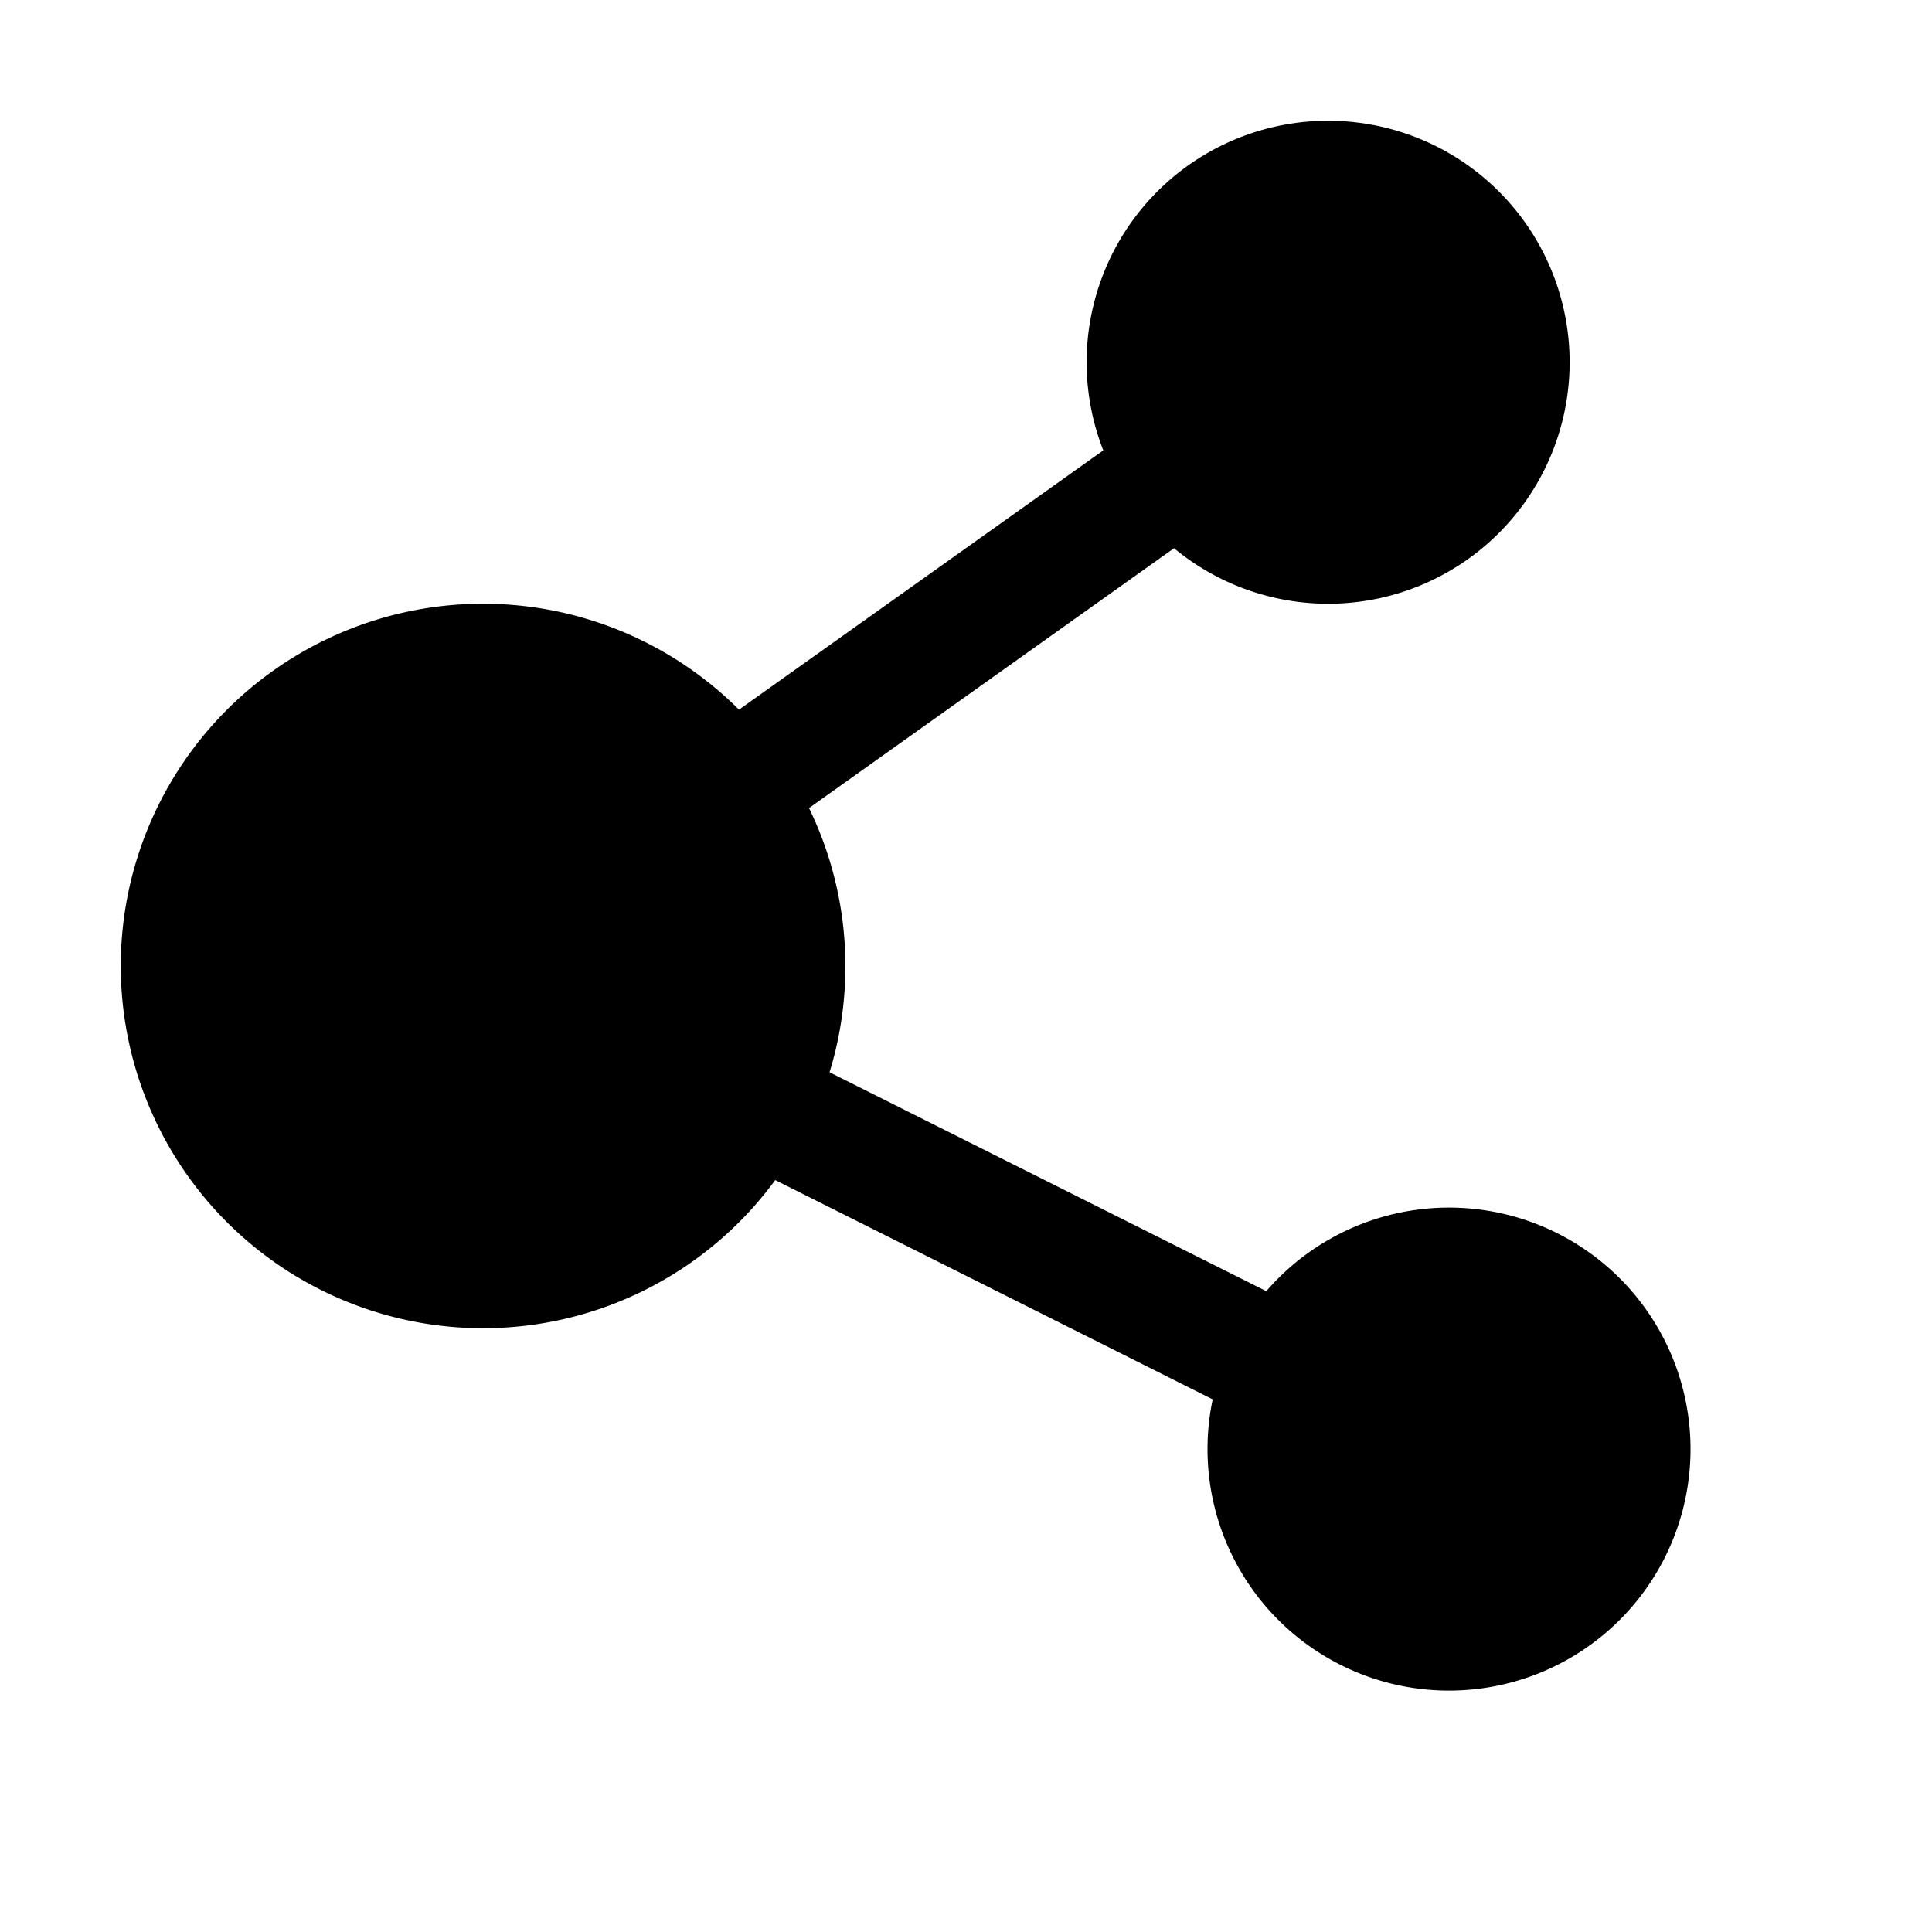
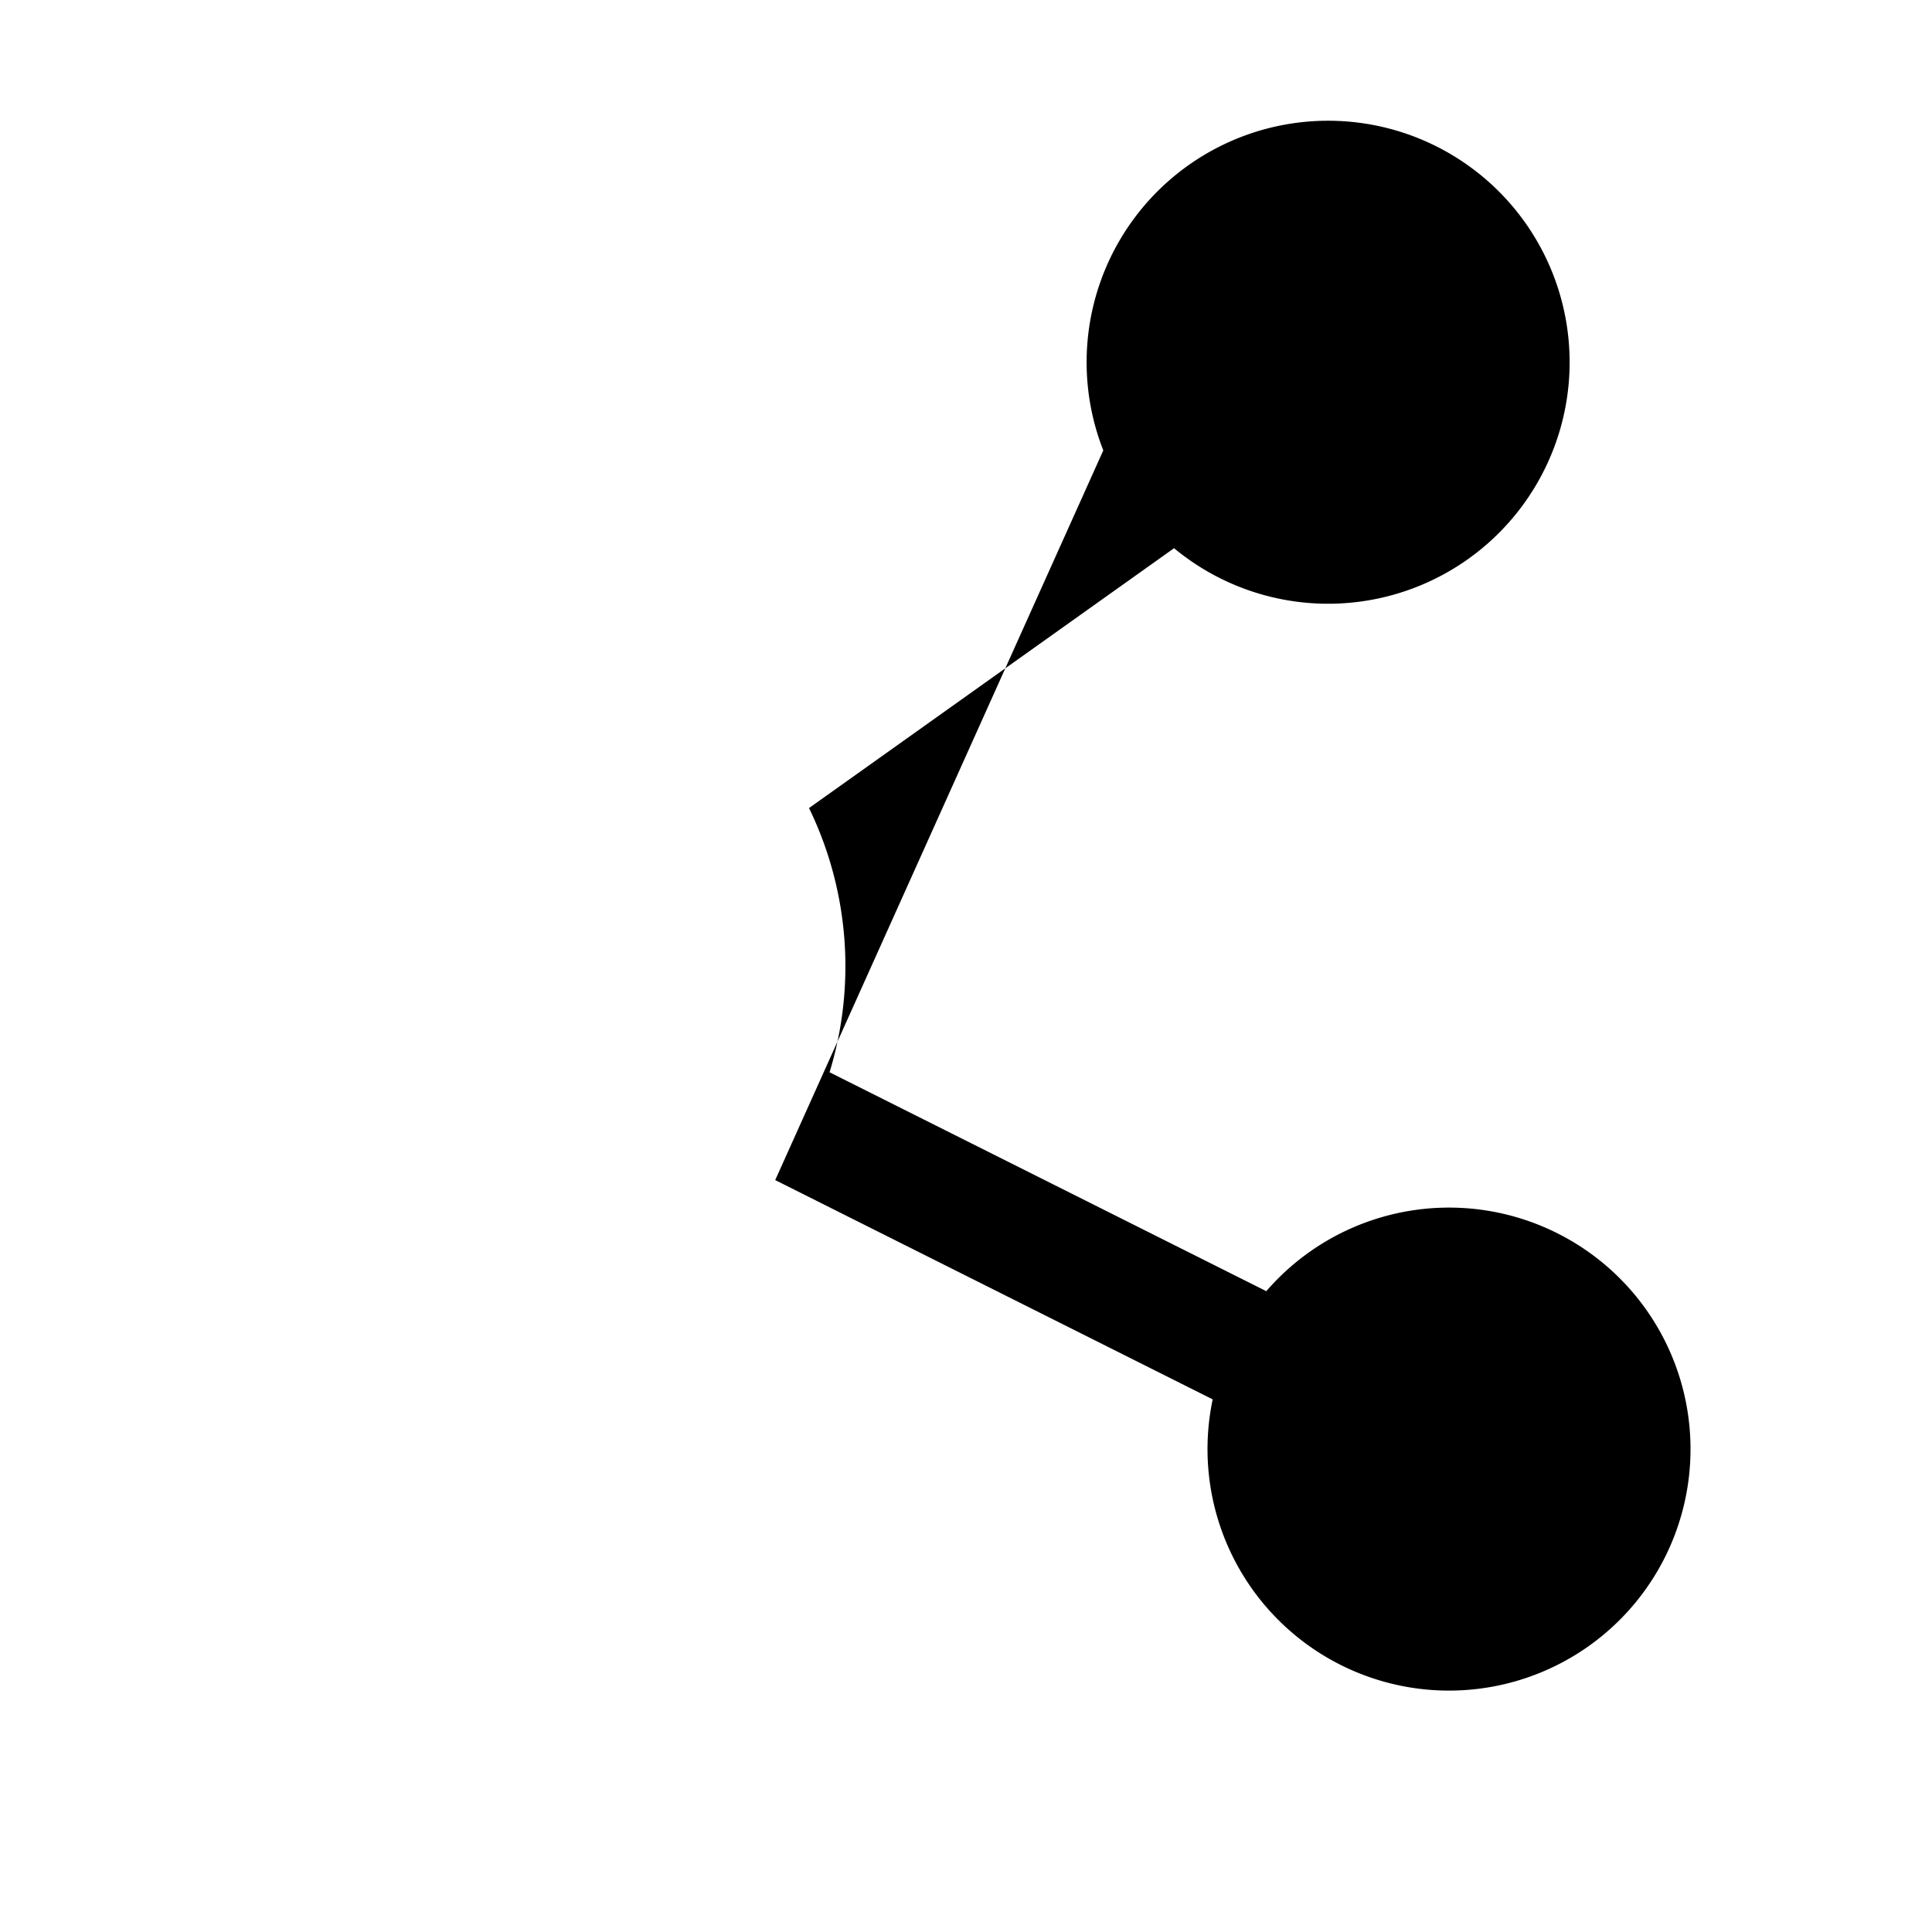
<svg xmlns="http://www.w3.org/2000/svg" t="1731121817186" class="icon" viewBox="0 0 1024 1024" version="1.1" p-id="2219" id="mx_n_1731121817186" width="200" height="200">
-   <path d="M622.272 290.56L428.8 428.288A192 192 0 0 1 439.68 568.32l231.488 116.032a128 128 0 1 1-28.416 57.344L410.88 625.472a192 192 0 1 1-19.2-249.344L584.768 238.72a128 128 0 1 1 37.504 51.84z" fill="#000000" p-id="2220" />
+   <path d="M622.272 290.56L428.8 428.288A192 192 0 0 1 439.68 568.32l231.488 116.032a128 128 0 1 1-28.416 57.344L410.88 625.472L584.768 238.72a128 128 0 1 1 37.504 51.84z" fill="#000000" p-id="2220" />
</svg>